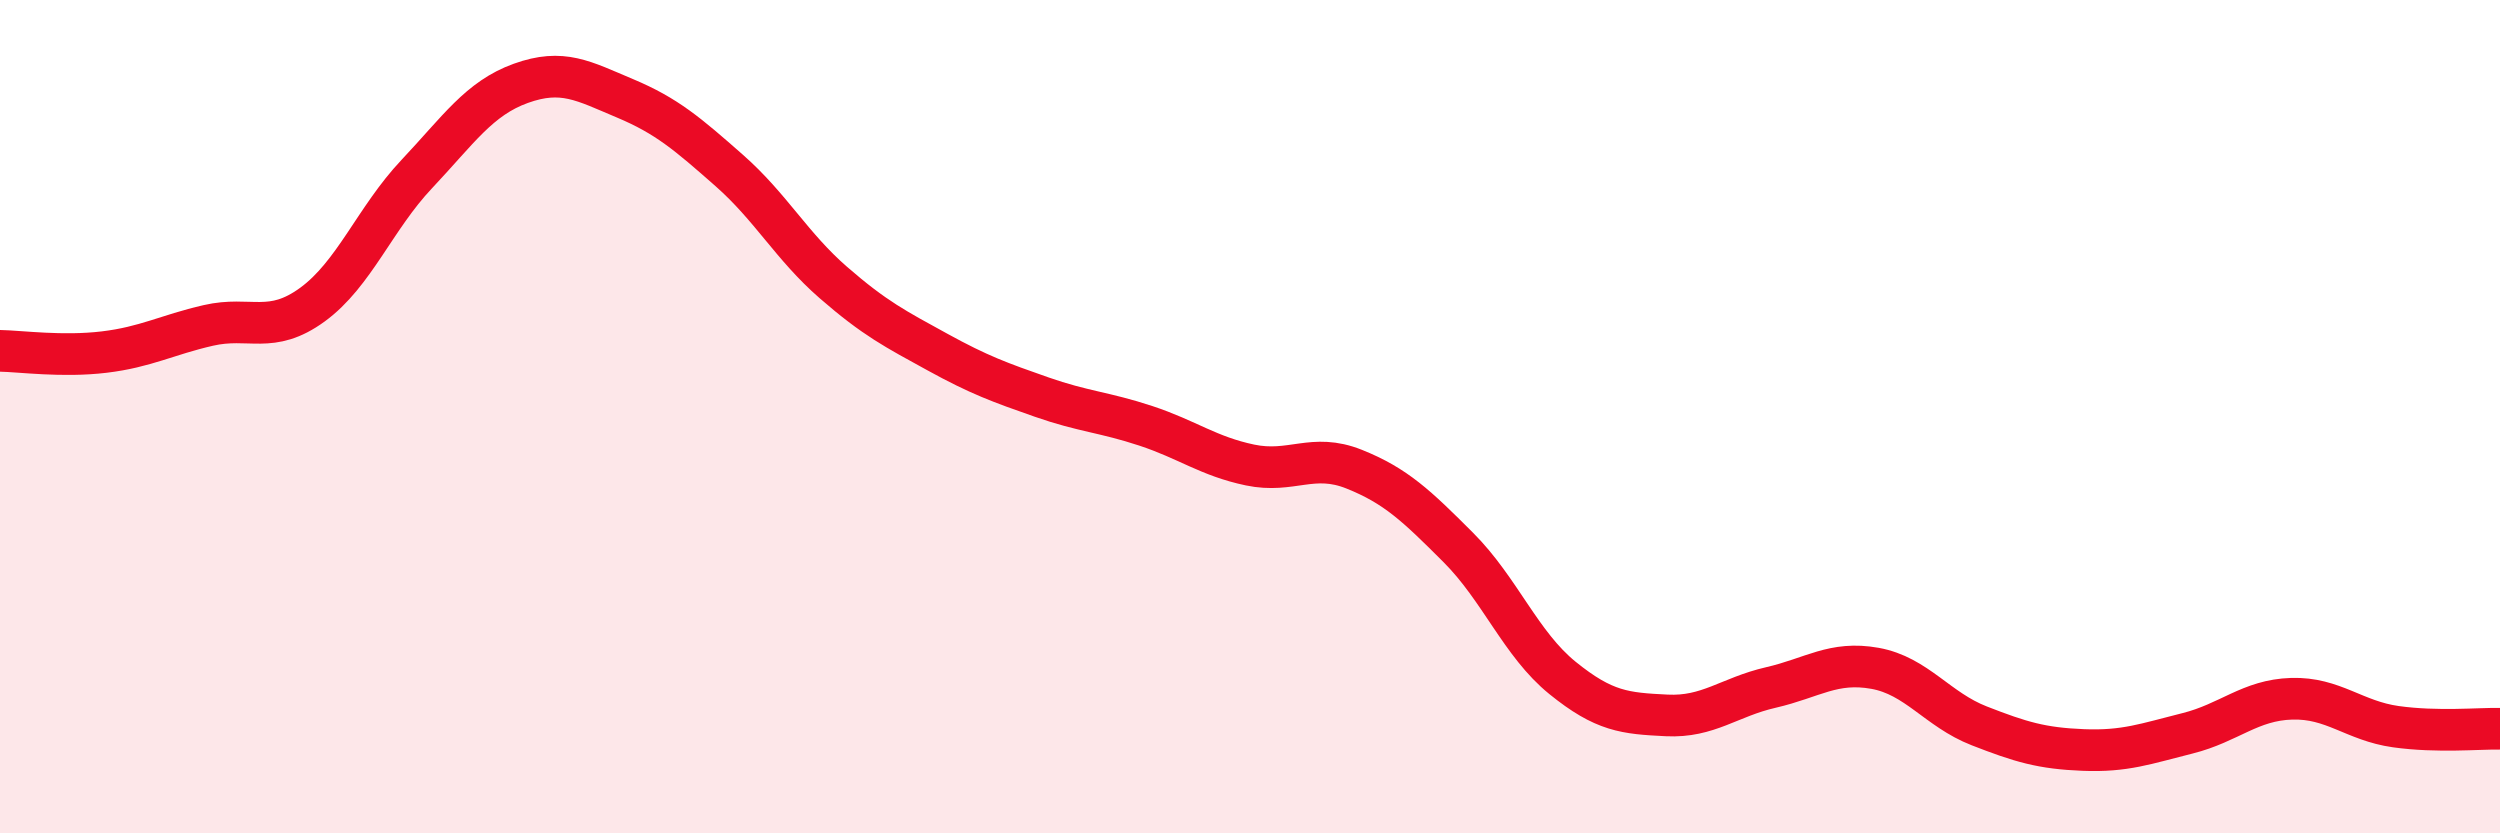
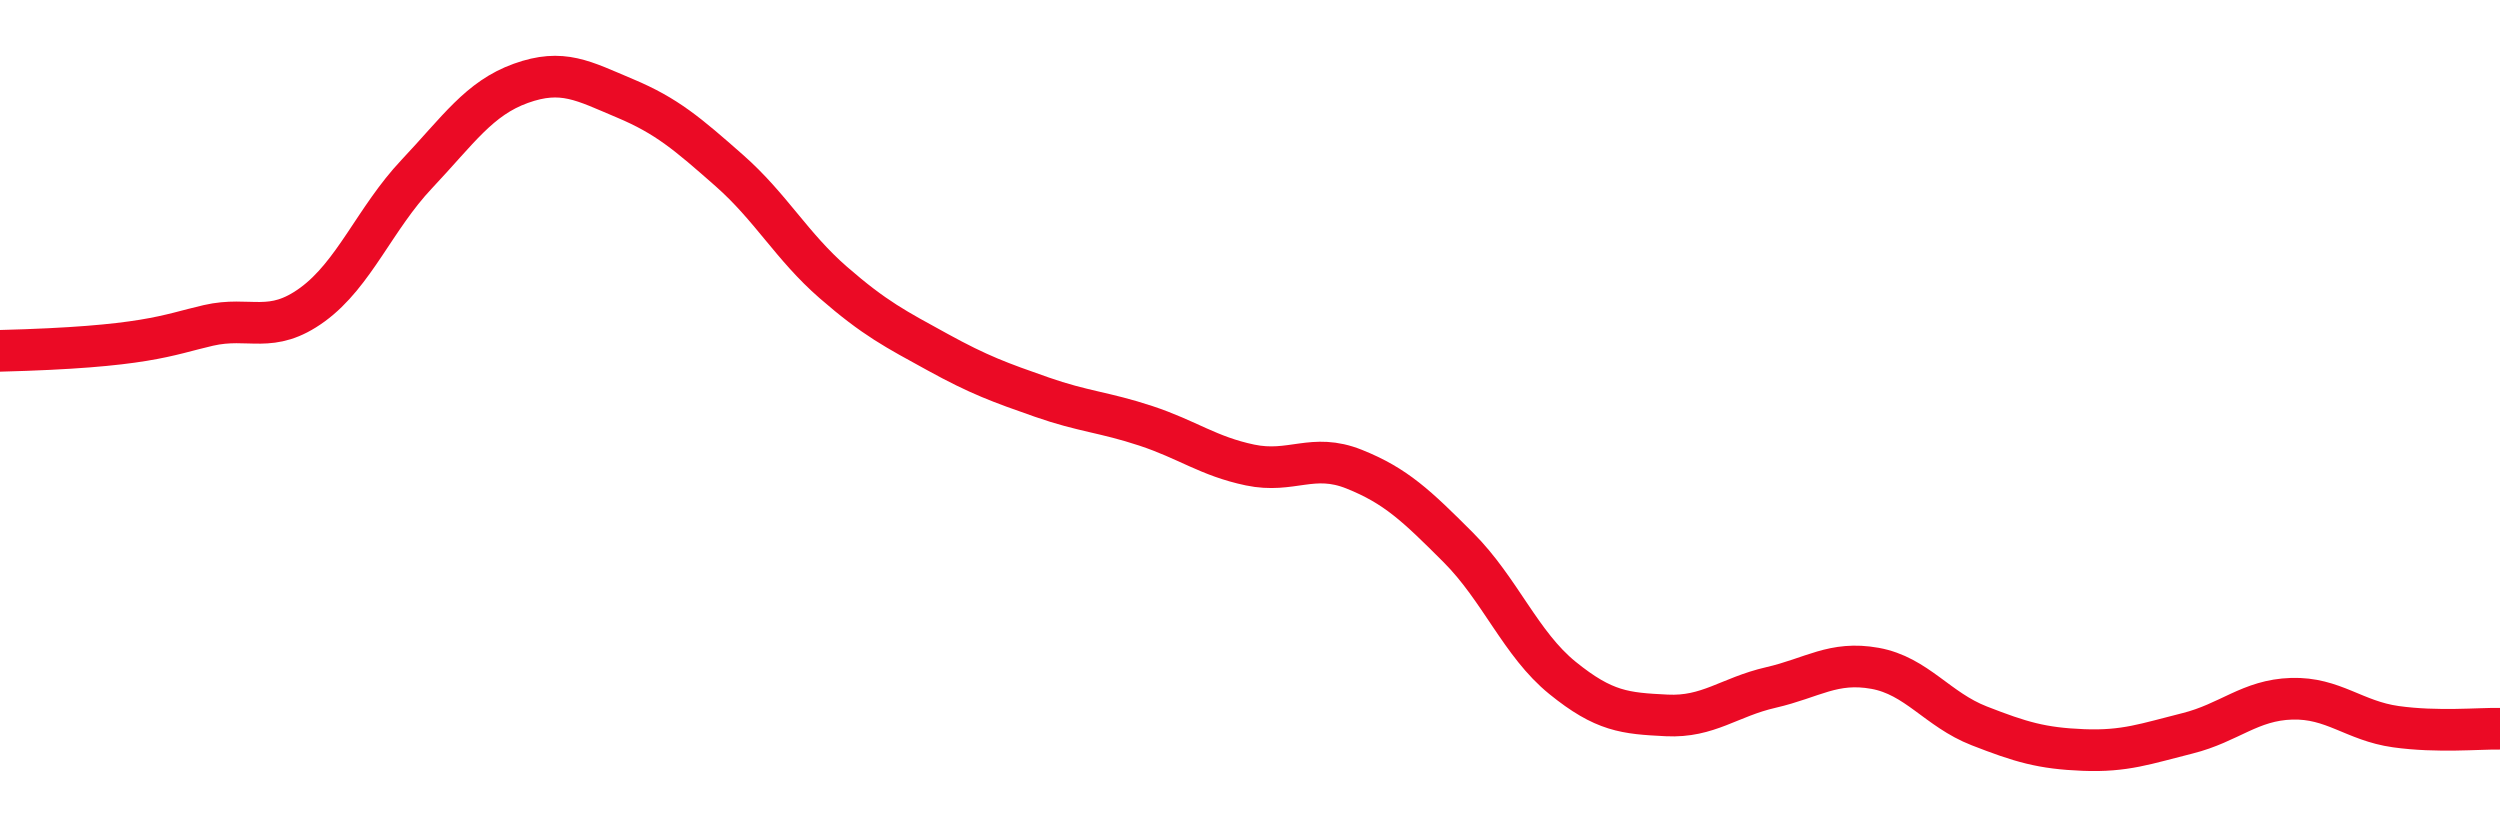
<svg xmlns="http://www.w3.org/2000/svg" width="60" height="20" viewBox="0 0 60 20">
-   <path d="M 0,8.42 C 0.5,8.43 1.5,8.57 2.5,8.45 C 3.5,8.33 4,8.04 5,7.81 C 6,7.58 6.5,8.04 7.5,7.31 C 8.5,6.58 9,5.24 10,4.18 C 11,3.12 11.5,2.36 12.5,2 C 13.5,1.64 14,1.94 15,2.36 C 16,2.78 16.5,3.21 17.5,4.09 C 18.5,4.97 19,5.91 20,6.78 C 21,7.65 21.5,7.9 22.5,8.45 C 23.5,9 24,9.18 25,9.53 C 26,9.88 26.5,9.89 27.5,10.22 C 28.5,10.55 29,10.95 30,11.16 C 31,11.37 31.5,10.86 32.5,11.26 C 33.5,11.66 34,12.14 35,13.14 C 36,14.14 36.5,15.46 37.5,16.27 C 38.5,17.08 39,17.12 40,17.17 C 41,17.22 41.5,16.73 42.5,16.5 C 43.5,16.27 44,15.86 45,16.04 C 46,16.22 46.5,17.03 47.5,17.42 C 48.5,17.81 49,17.96 50,18 C 51,18.04 51.5,17.85 52.5,17.6 C 53.5,17.35 54,16.8 55,16.77 C 56,16.74 56.5,17.3 57.5,17.44 C 58.5,17.58 59.5,17.48 60,17.49L60 20L0 20Z" fill="#EB0A25" opacity="0.1" stroke-linecap="round" stroke-linejoin="round" />
-   <path d="M 0,8.42 C 0.5,8.43 1.5,8.57 2.5,8.45 C 3.5,8.33 4,8.04 5,7.81 C 6,7.58 6.5,8.04 7.5,7.31 C 8.5,6.58 9,5.24 10,4.18 C 11,3.12 11.5,2.36 12.5,2 C 13.5,1.64 14,1.94 15,2.36 C 16,2.78 16.5,3.21 17.5,4.09 C 18.5,4.97 19,5.91 20,6.78 C 21,7.65 21.5,7.9 22.5,8.45 C 23.5,9 24,9.18 25,9.53 C 26,9.88 26.5,9.89 27.5,10.22 C 28.5,10.55 29,10.95 30,11.16 C 31,11.37 31.5,10.86 32.5,11.26 C 33.5,11.66 34,12.14 35,13.14 C 36,14.14 36.5,15.46 37.5,16.27 C 38.5,17.08 39,17.12 40,17.17 C 41,17.22 41.5,16.73 42.5,16.5 C 43.5,16.27 44,15.86 45,16.04 C 46,16.22 46.5,17.03 47.5,17.42 C 48.5,17.81 49,17.96 50,18 C 51,18.04 51.5,17.85 52.5,17.6 C 53.5,17.35 54,16.8 55,16.77 C 56,16.74 56.5,17.3 57.5,17.44 C 58.5,17.58 59.5,17.48 60,17.49" stroke="#EB0A25" stroke-width="1" fill="none" stroke-linecap="round" stroke-linejoin="round" />
+   <path d="M 0,8.42 C 3.5,8.33 4,8.04 5,7.81 C 6,7.58 6.5,8.04 7.5,7.31 C 8.5,6.58 9,5.24 10,4.18 C 11,3.12 11.5,2.36 12.5,2 C 13.5,1.64 14,1.94 15,2.36 C 16,2.78 16.5,3.21 17.5,4.09 C 18.5,4.97 19,5.91 20,6.78 C 21,7.65 21.5,7.9 22.5,8.45 C 23.5,9 24,9.18 25,9.53 C 26,9.88 26.5,9.89 27.5,10.22 C 28.5,10.55 29,10.95 30,11.16 C 31,11.37 31.5,10.86 32.5,11.26 C 33.5,11.66 34,12.14 35,13.14 C 36,14.14 36.5,15.46 37.5,16.27 C 38.5,17.08 39,17.12 40,17.17 C 41,17.22 41.5,16.73 42.5,16.5 C 43.5,16.27 44,15.86 45,16.04 C 46,16.22 46.5,17.03 47.5,17.42 C 48.5,17.81 49,17.96 50,18 C 51,18.04 51.5,17.85 52.5,17.6 C 53.5,17.35 54,16.8 55,16.77 C 56,16.74 56.5,17.3 57.5,17.44 C 58.5,17.58 59.5,17.48 60,17.49" stroke="#EB0A25" stroke-width="1" fill="none" stroke-linecap="round" stroke-linejoin="round" />
</svg>